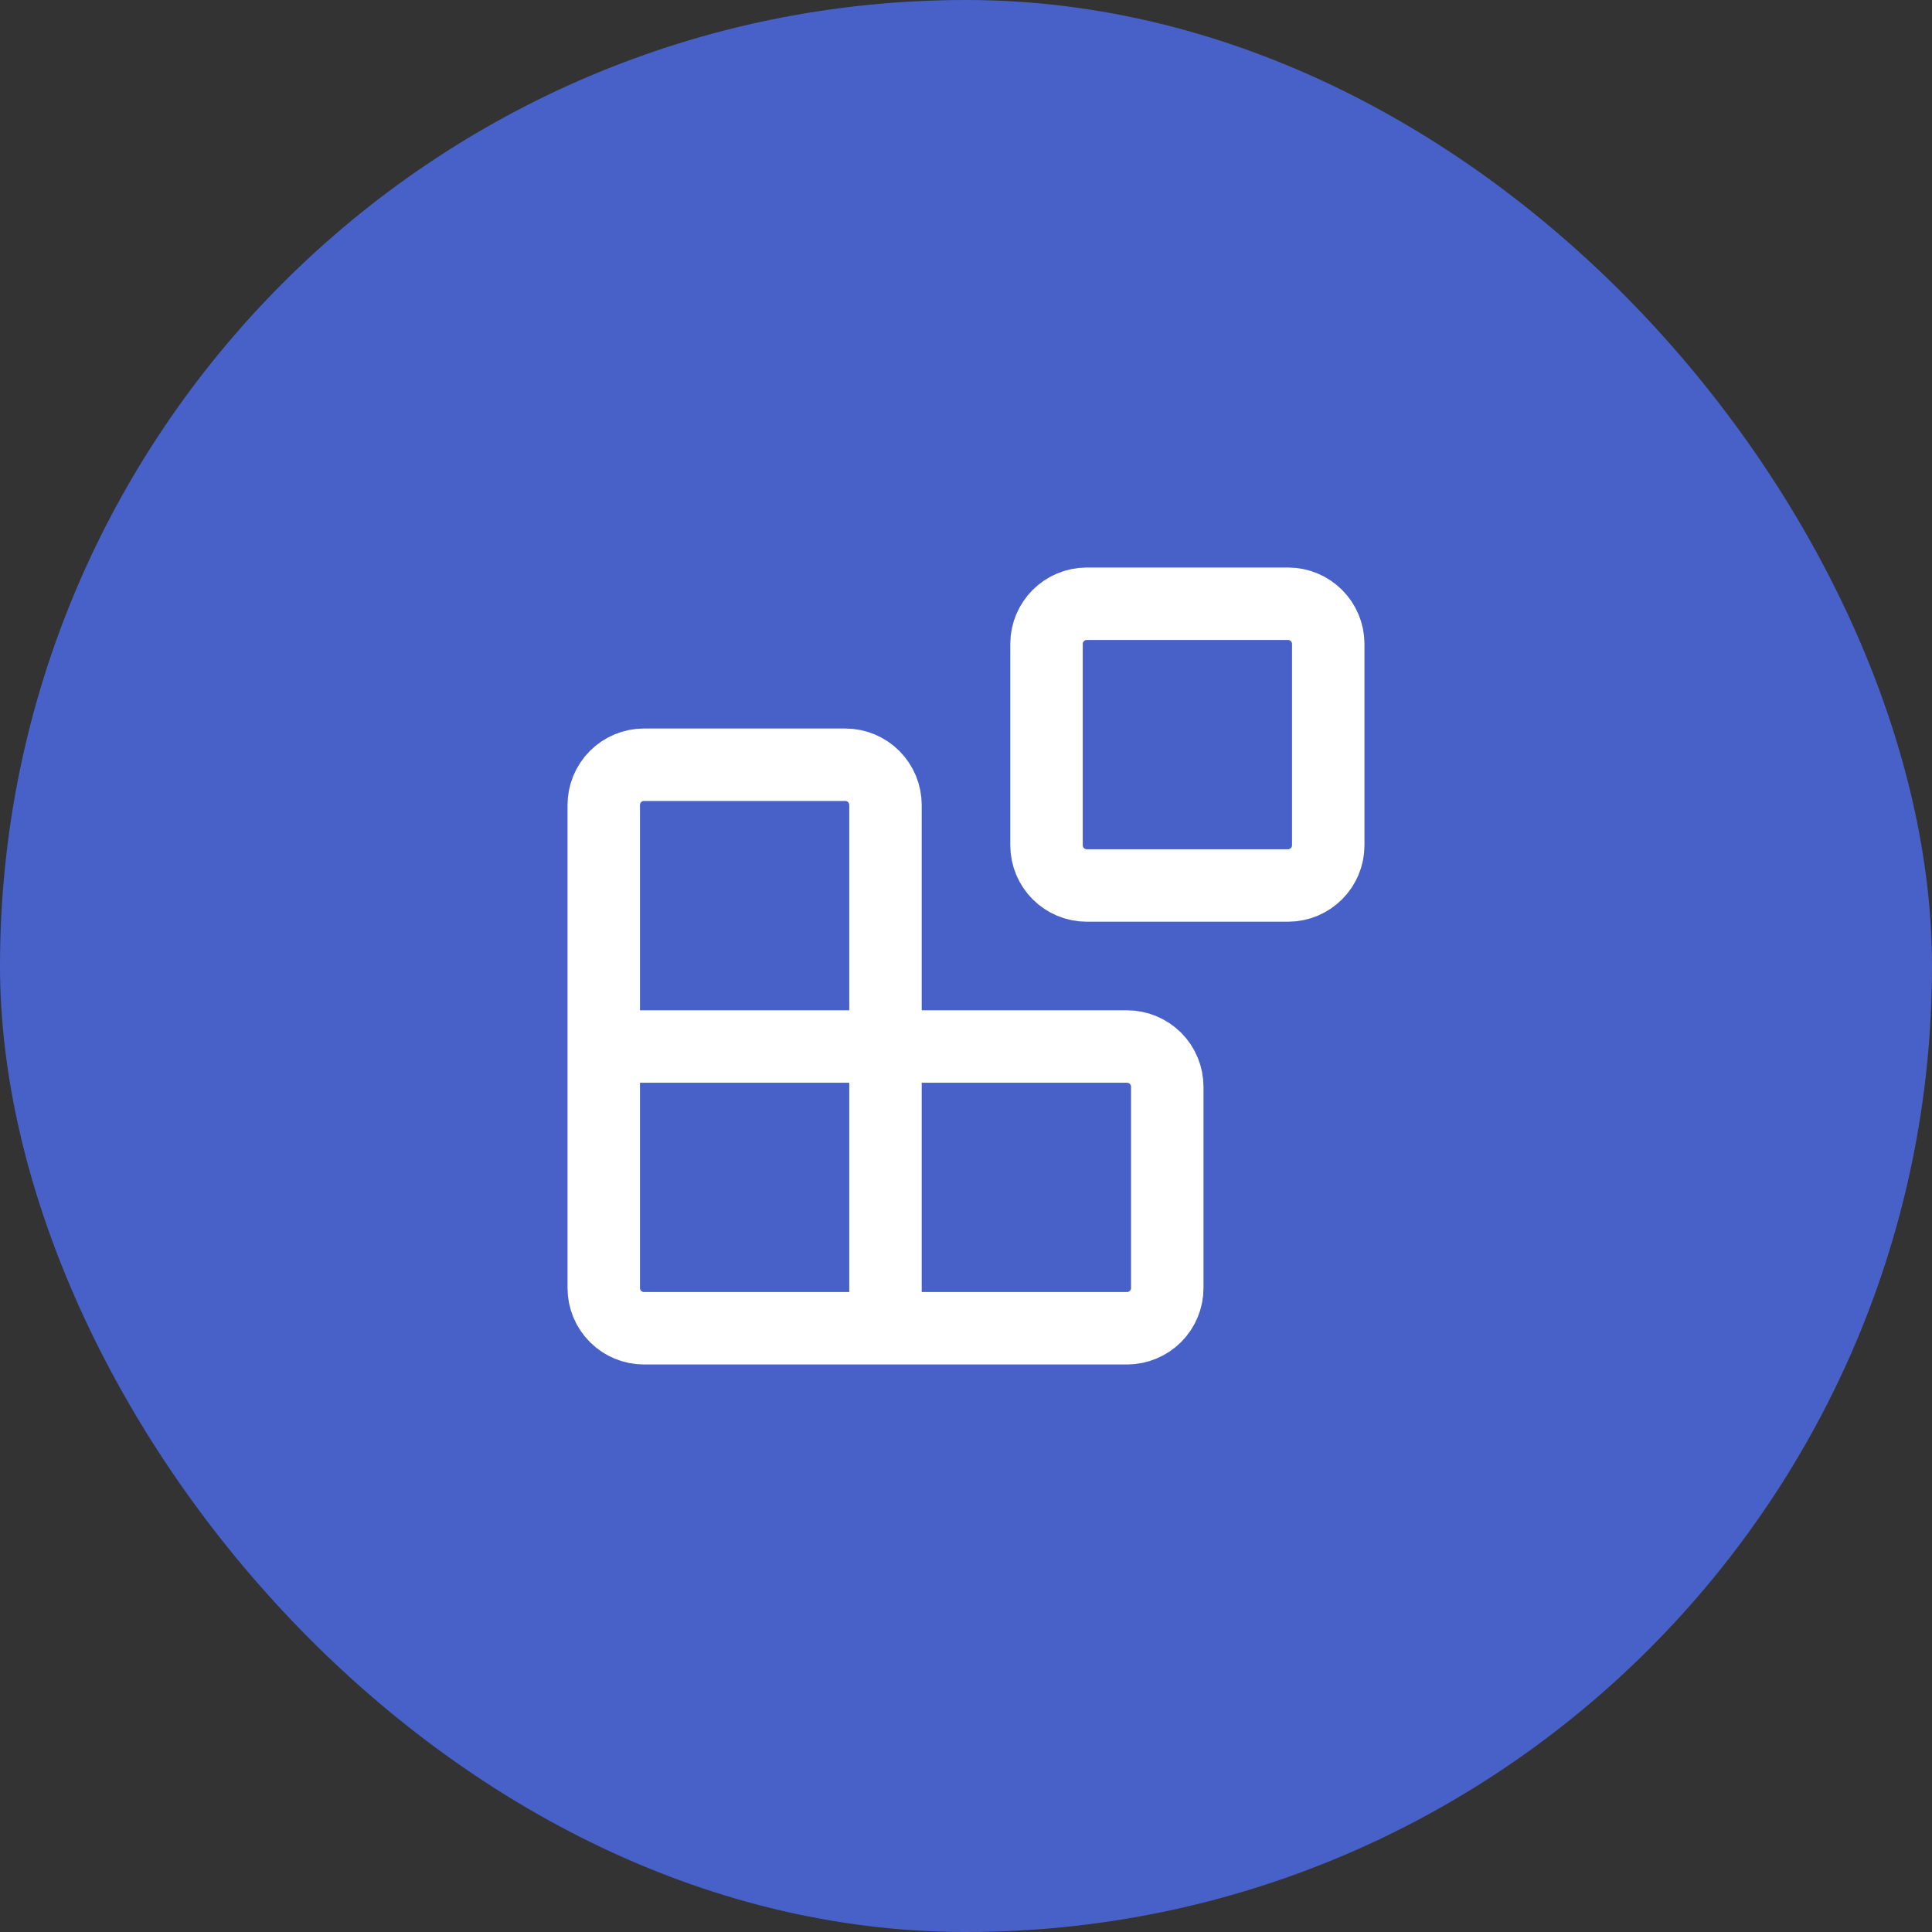
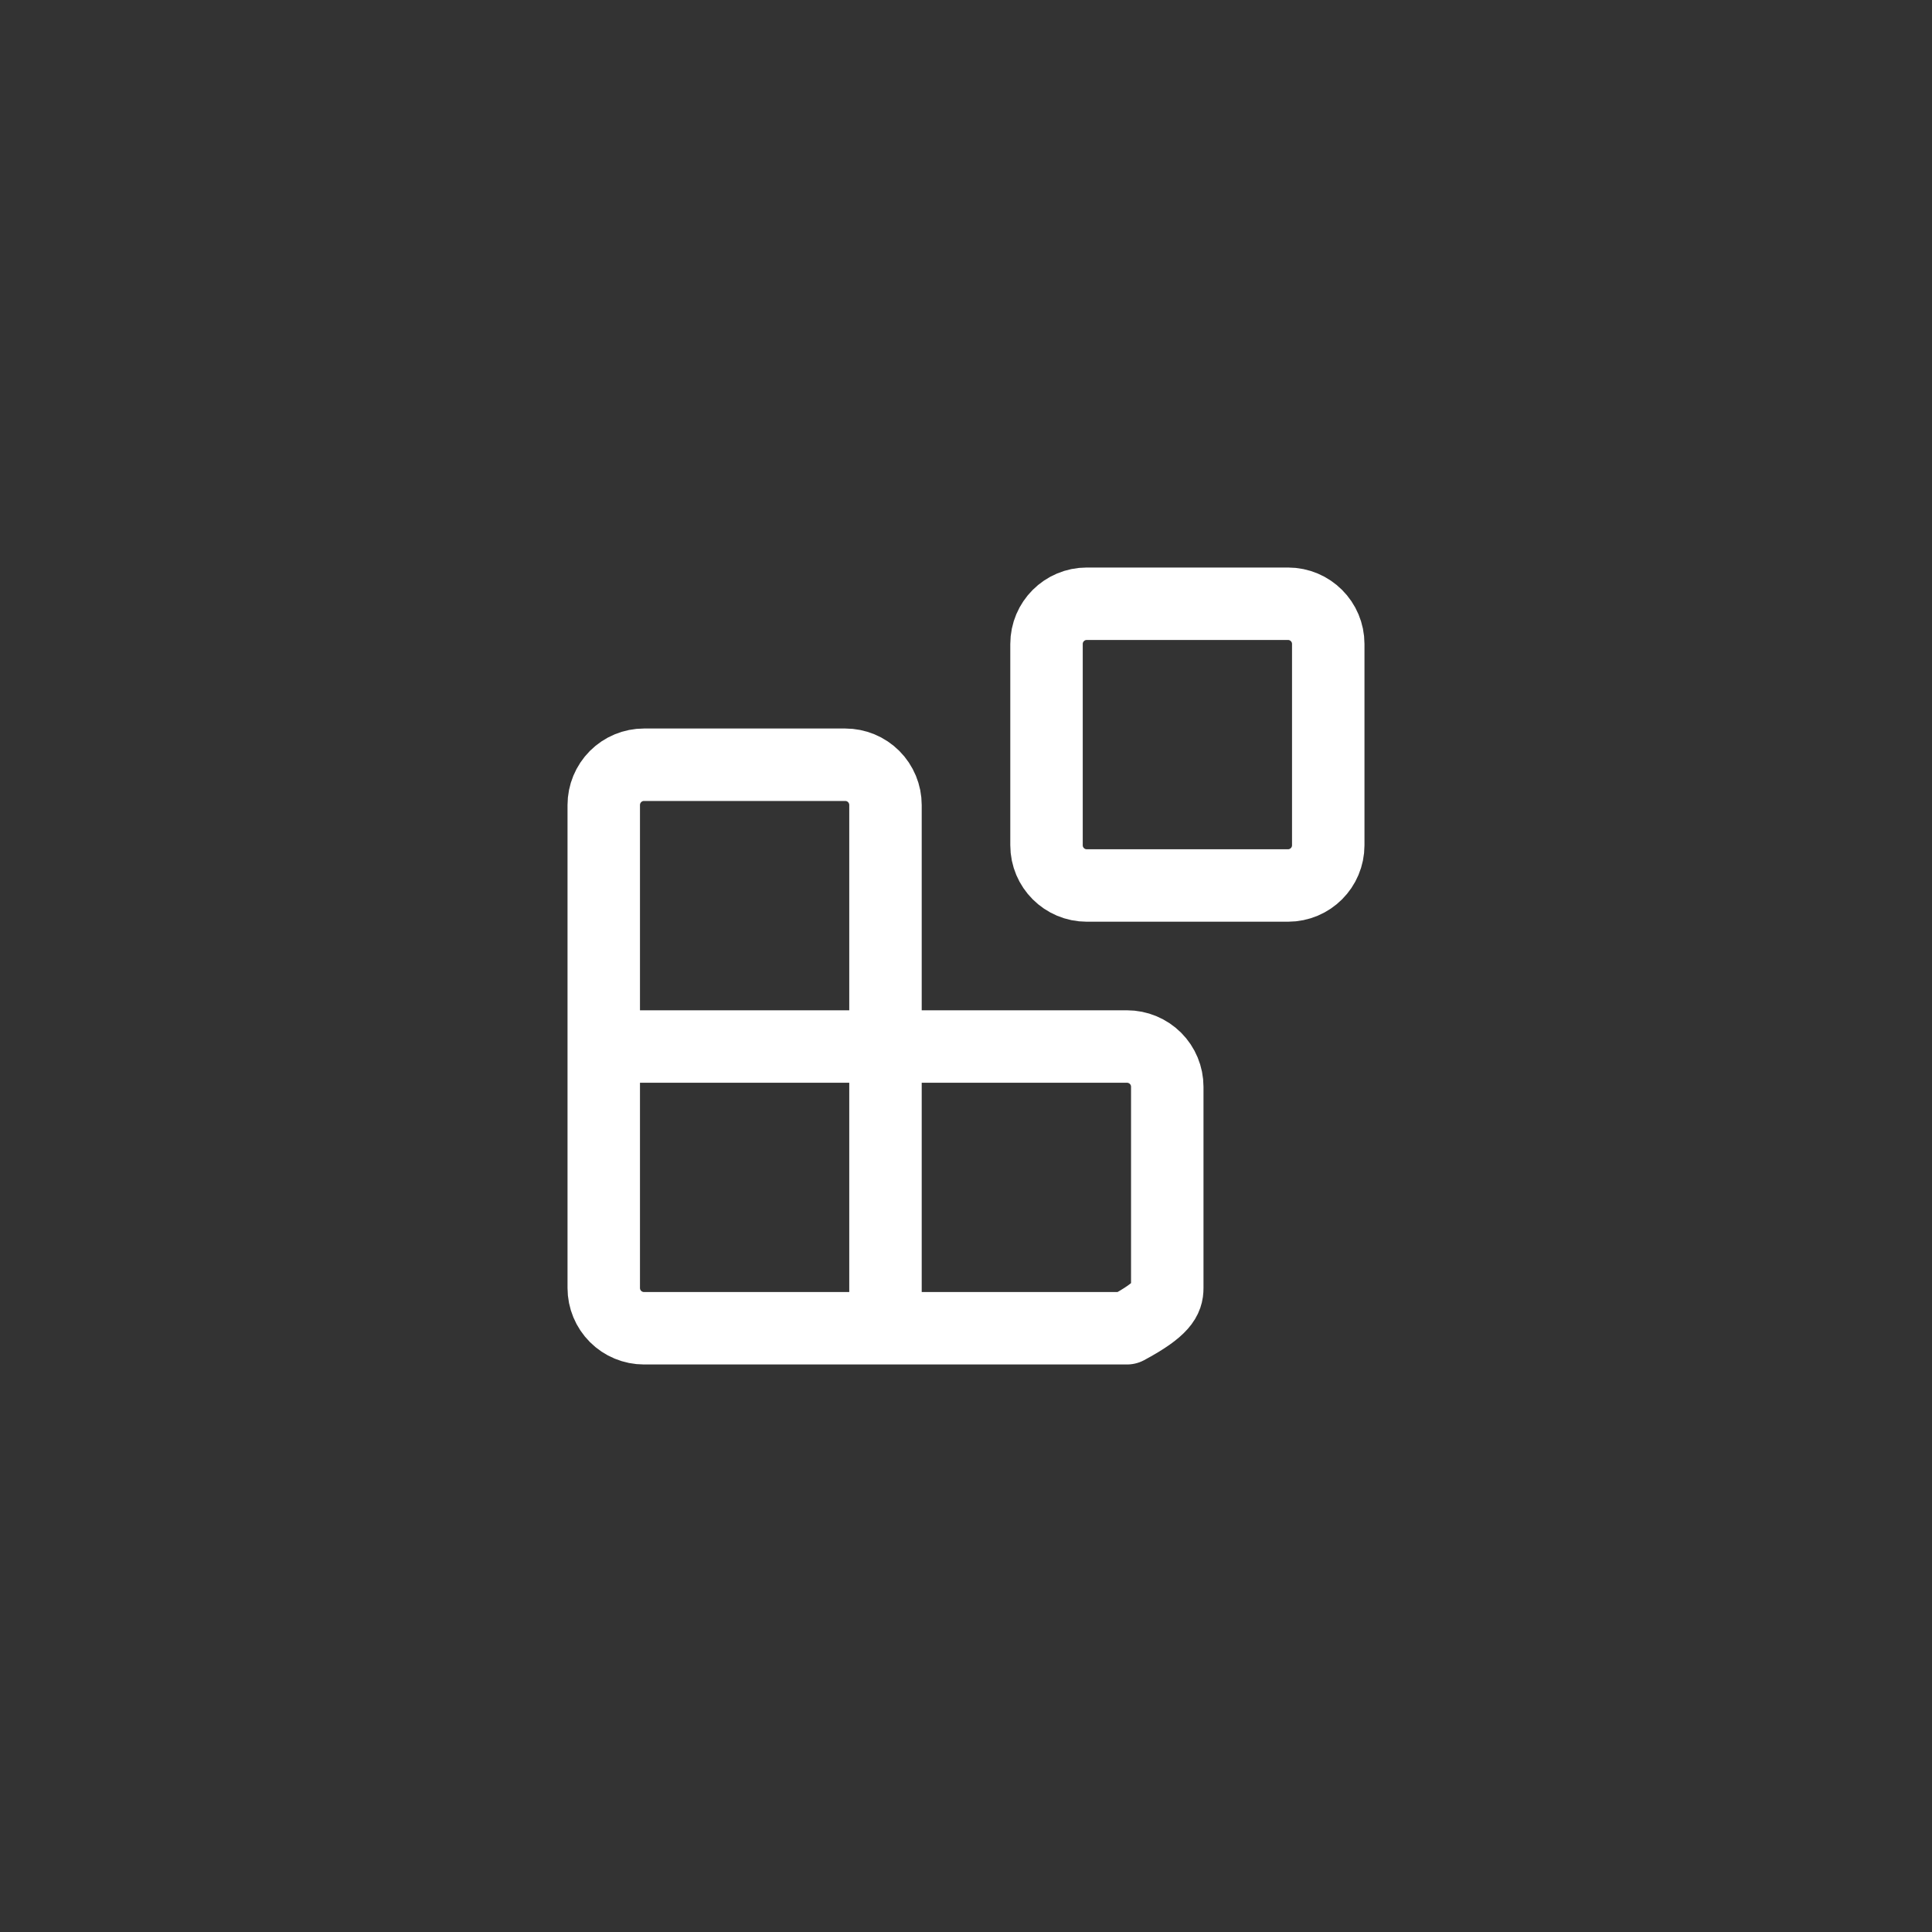
<svg xmlns="http://www.w3.org/2000/svg" width="40" height="40" viewBox="0 0 40 40" fill="none">
  <rect x="0" y="0" width="40" height="40" fill="#333333" stroke="none" />
-   <rect width="40" height="40" rx="20" fill="#4761C8" />
-   <path d="M18.333 27.5V16.667C18.333 16.446 18.245 16.234 18.089 16.077C17.933 15.921 17.721 15.833 17.5 15.833H13.333C13.112 15.833 12.9 15.921 12.744 16.077C12.588 16.234 12.5 16.446 12.5 16.667V26.667C12.5 26.888 12.588 27.1 12.744 27.256C12.9 27.412 13.112 27.5 13.333 27.5H23.333C23.554 27.5 23.766 27.412 23.923 27.256C24.079 27.1 24.167 26.888 24.167 26.667V22.5C24.167 22.279 24.079 22.067 23.923 21.911C23.766 21.755 23.554 21.667 23.333 21.667H12.5M22.5 12.5H26.667C27.127 12.5 27.5 12.873 27.5 13.333V17.5C27.5 17.96 27.127 18.333 26.667 18.333H22.5C22.04 18.333 21.667 17.96 21.667 17.5V13.333C21.667 12.873 22.04 12.5 22.5 12.5Z" stroke="white" stroke-width="1.5" stroke-linecap="round" stroke-linejoin="round" />
+   <path d="M18.333 27.5V16.667C18.333 16.446 18.245 16.234 18.089 16.077C17.933 15.921 17.721 15.833 17.5 15.833H13.333C13.112 15.833 12.9 15.921 12.744 16.077C12.588 16.234 12.5 16.446 12.5 16.667V26.667C12.5 26.888 12.588 27.1 12.744 27.256C12.9 27.412 13.112 27.5 13.333 27.5H23.333C24.079 27.1 24.167 26.888 24.167 26.667V22.5C24.167 22.279 24.079 22.067 23.923 21.911C23.766 21.755 23.554 21.667 23.333 21.667H12.5M22.5 12.5H26.667C27.127 12.5 27.5 12.873 27.5 13.333V17.5C27.5 17.96 27.127 18.333 26.667 18.333H22.5C22.04 18.333 21.667 17.96 21.667 17.5V13.333C21.667 12.873 22.04 12.5 22.5 12.5Z" stroke="white" stroke-width="1.5" stroke-linecap="round" stroke-linejoin="round" />
</svg>